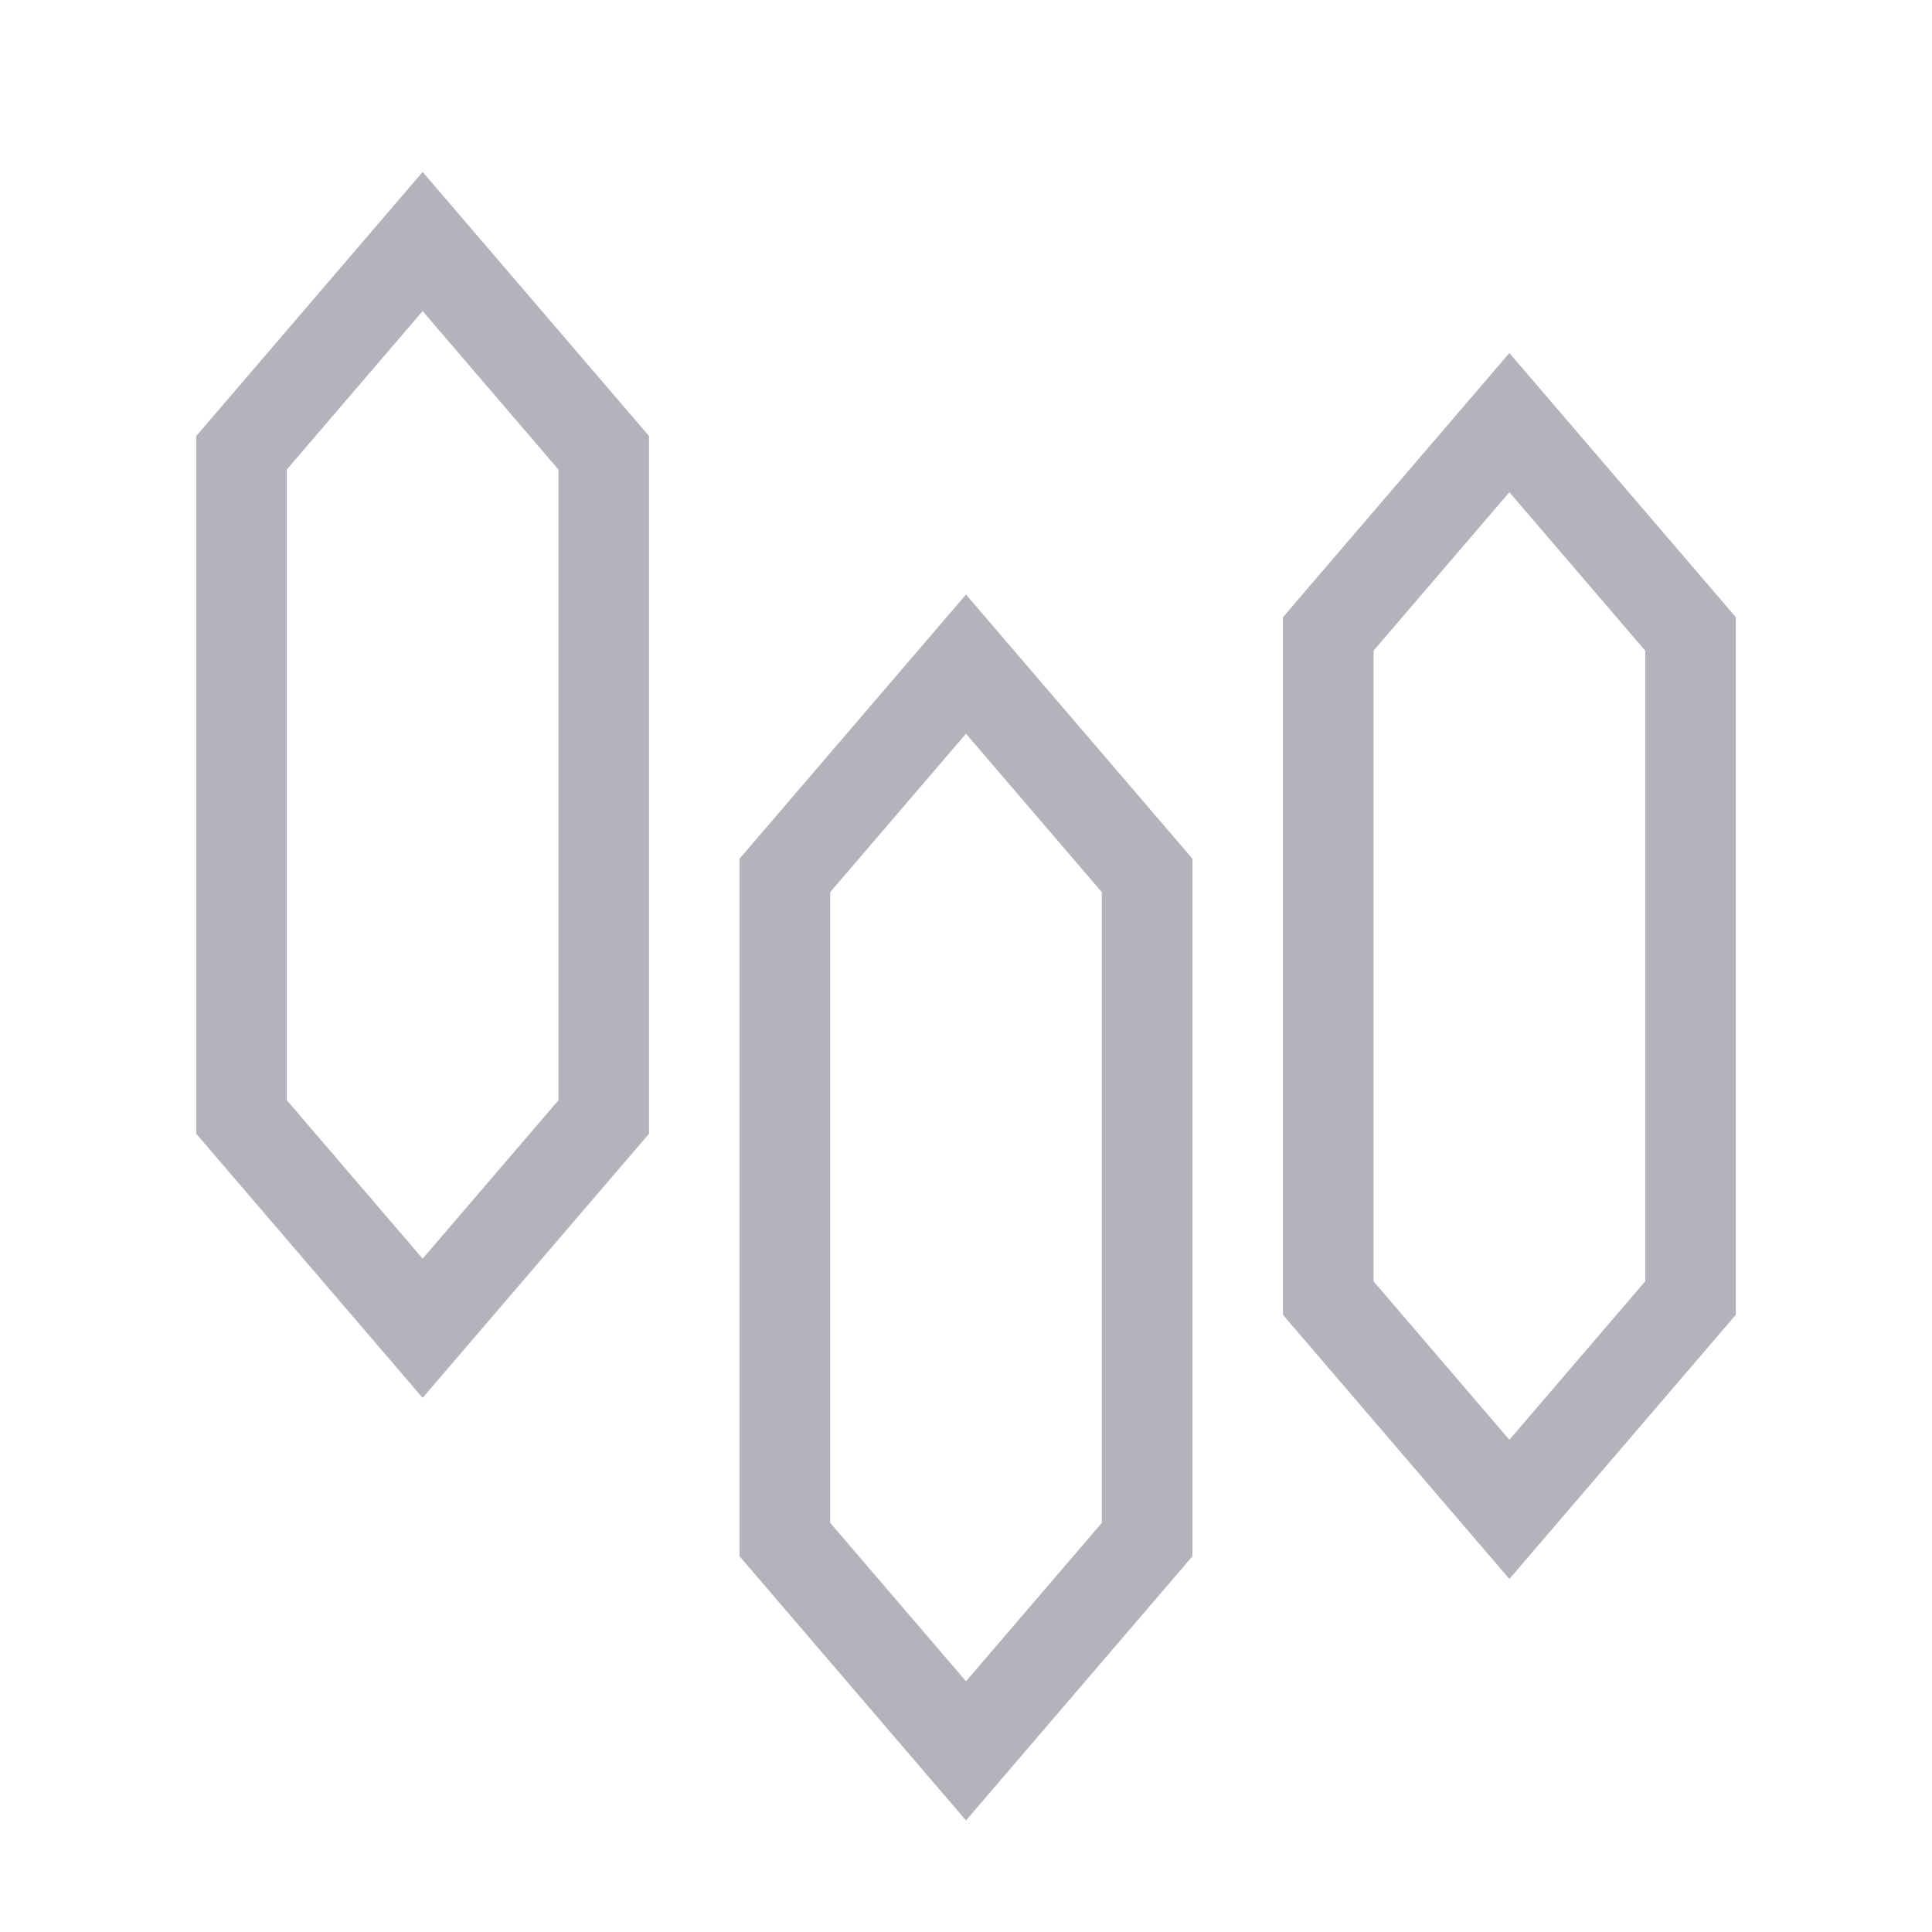
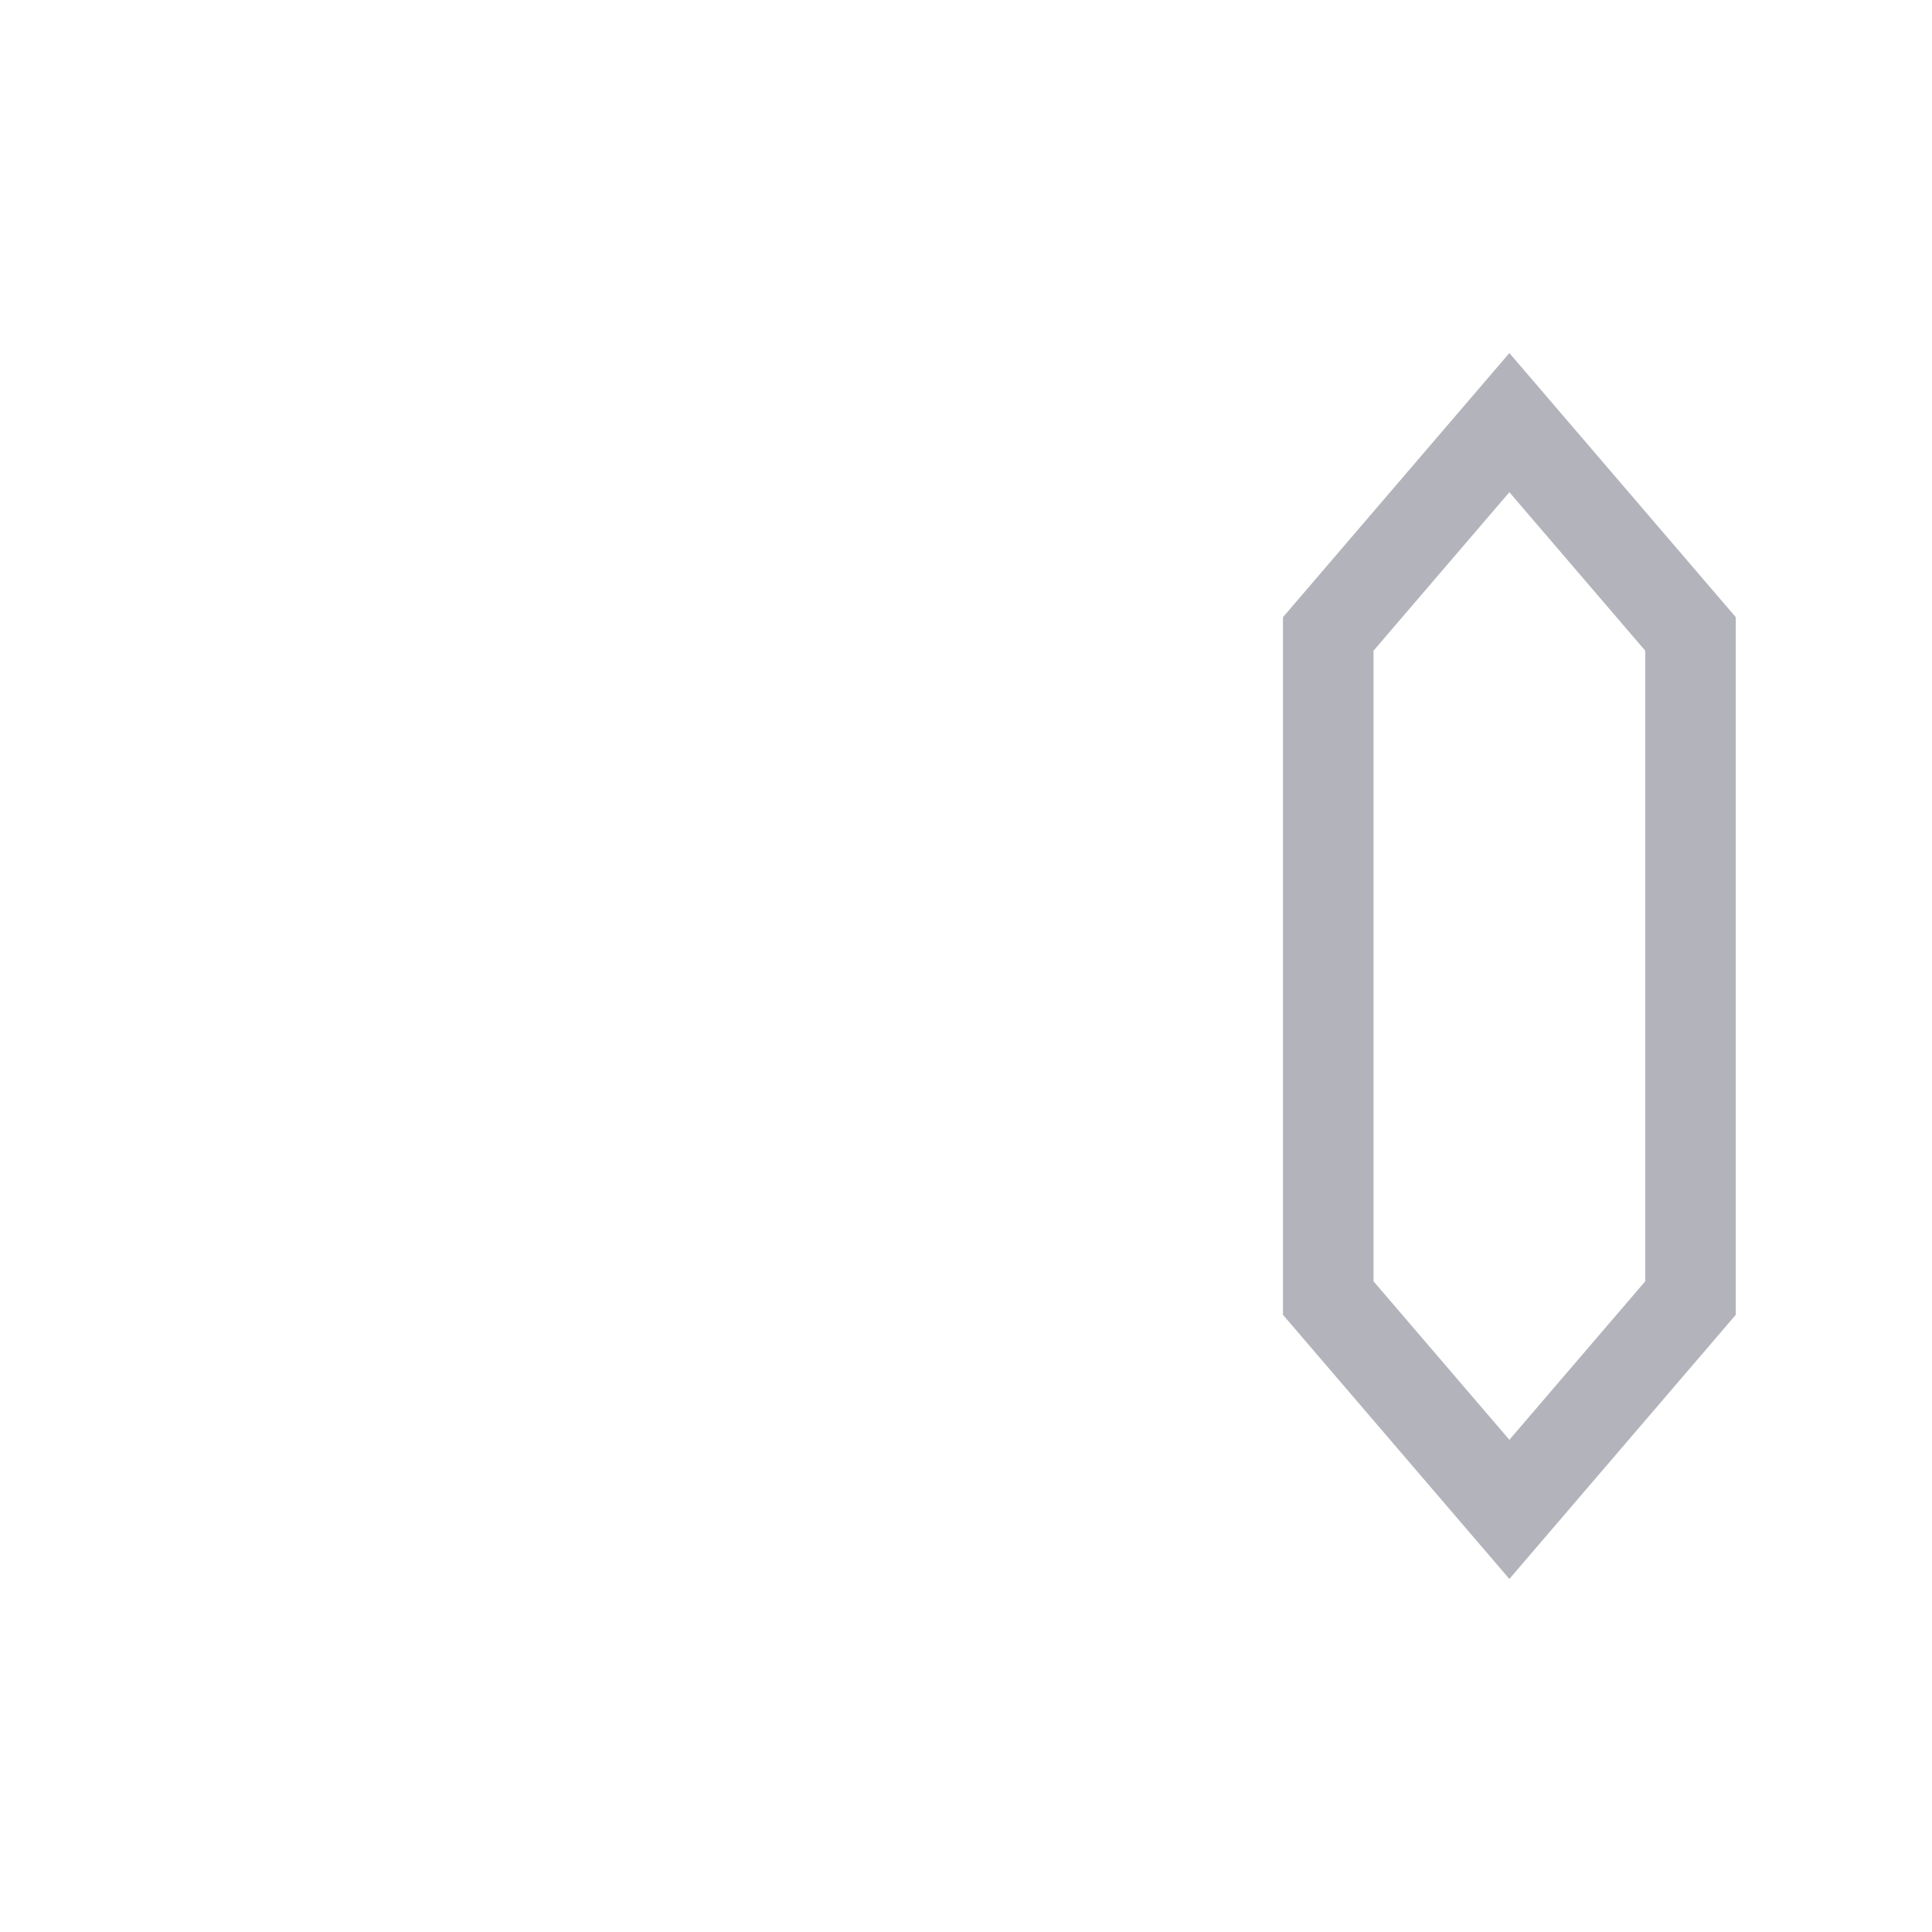
<svg xmlns="http://www.w3.org/2000/svg" fill="none" viewBox="0 0 32 32" height="32" width="32">
  <g opacity="0.3">
-     <path stroke-width="1.5" stroke="#01001F" d="M7 4L10 7.5L10 18.5L7 22L4 18.5L4 7.5L7 4Z" />
-     <path stroke-width="1.5" stroke="#01001F" d="M16 11L19 14.5L19 25.5L16 29L13 25.5L13 14.5L16 11Z" />
    <path stroke-width="1.5" stroke="#01001F" d="M25 7L28 10.5L28 21.5L25 25L22 21.5L22 10.5L25 7Z" />
  </g>
</svg>